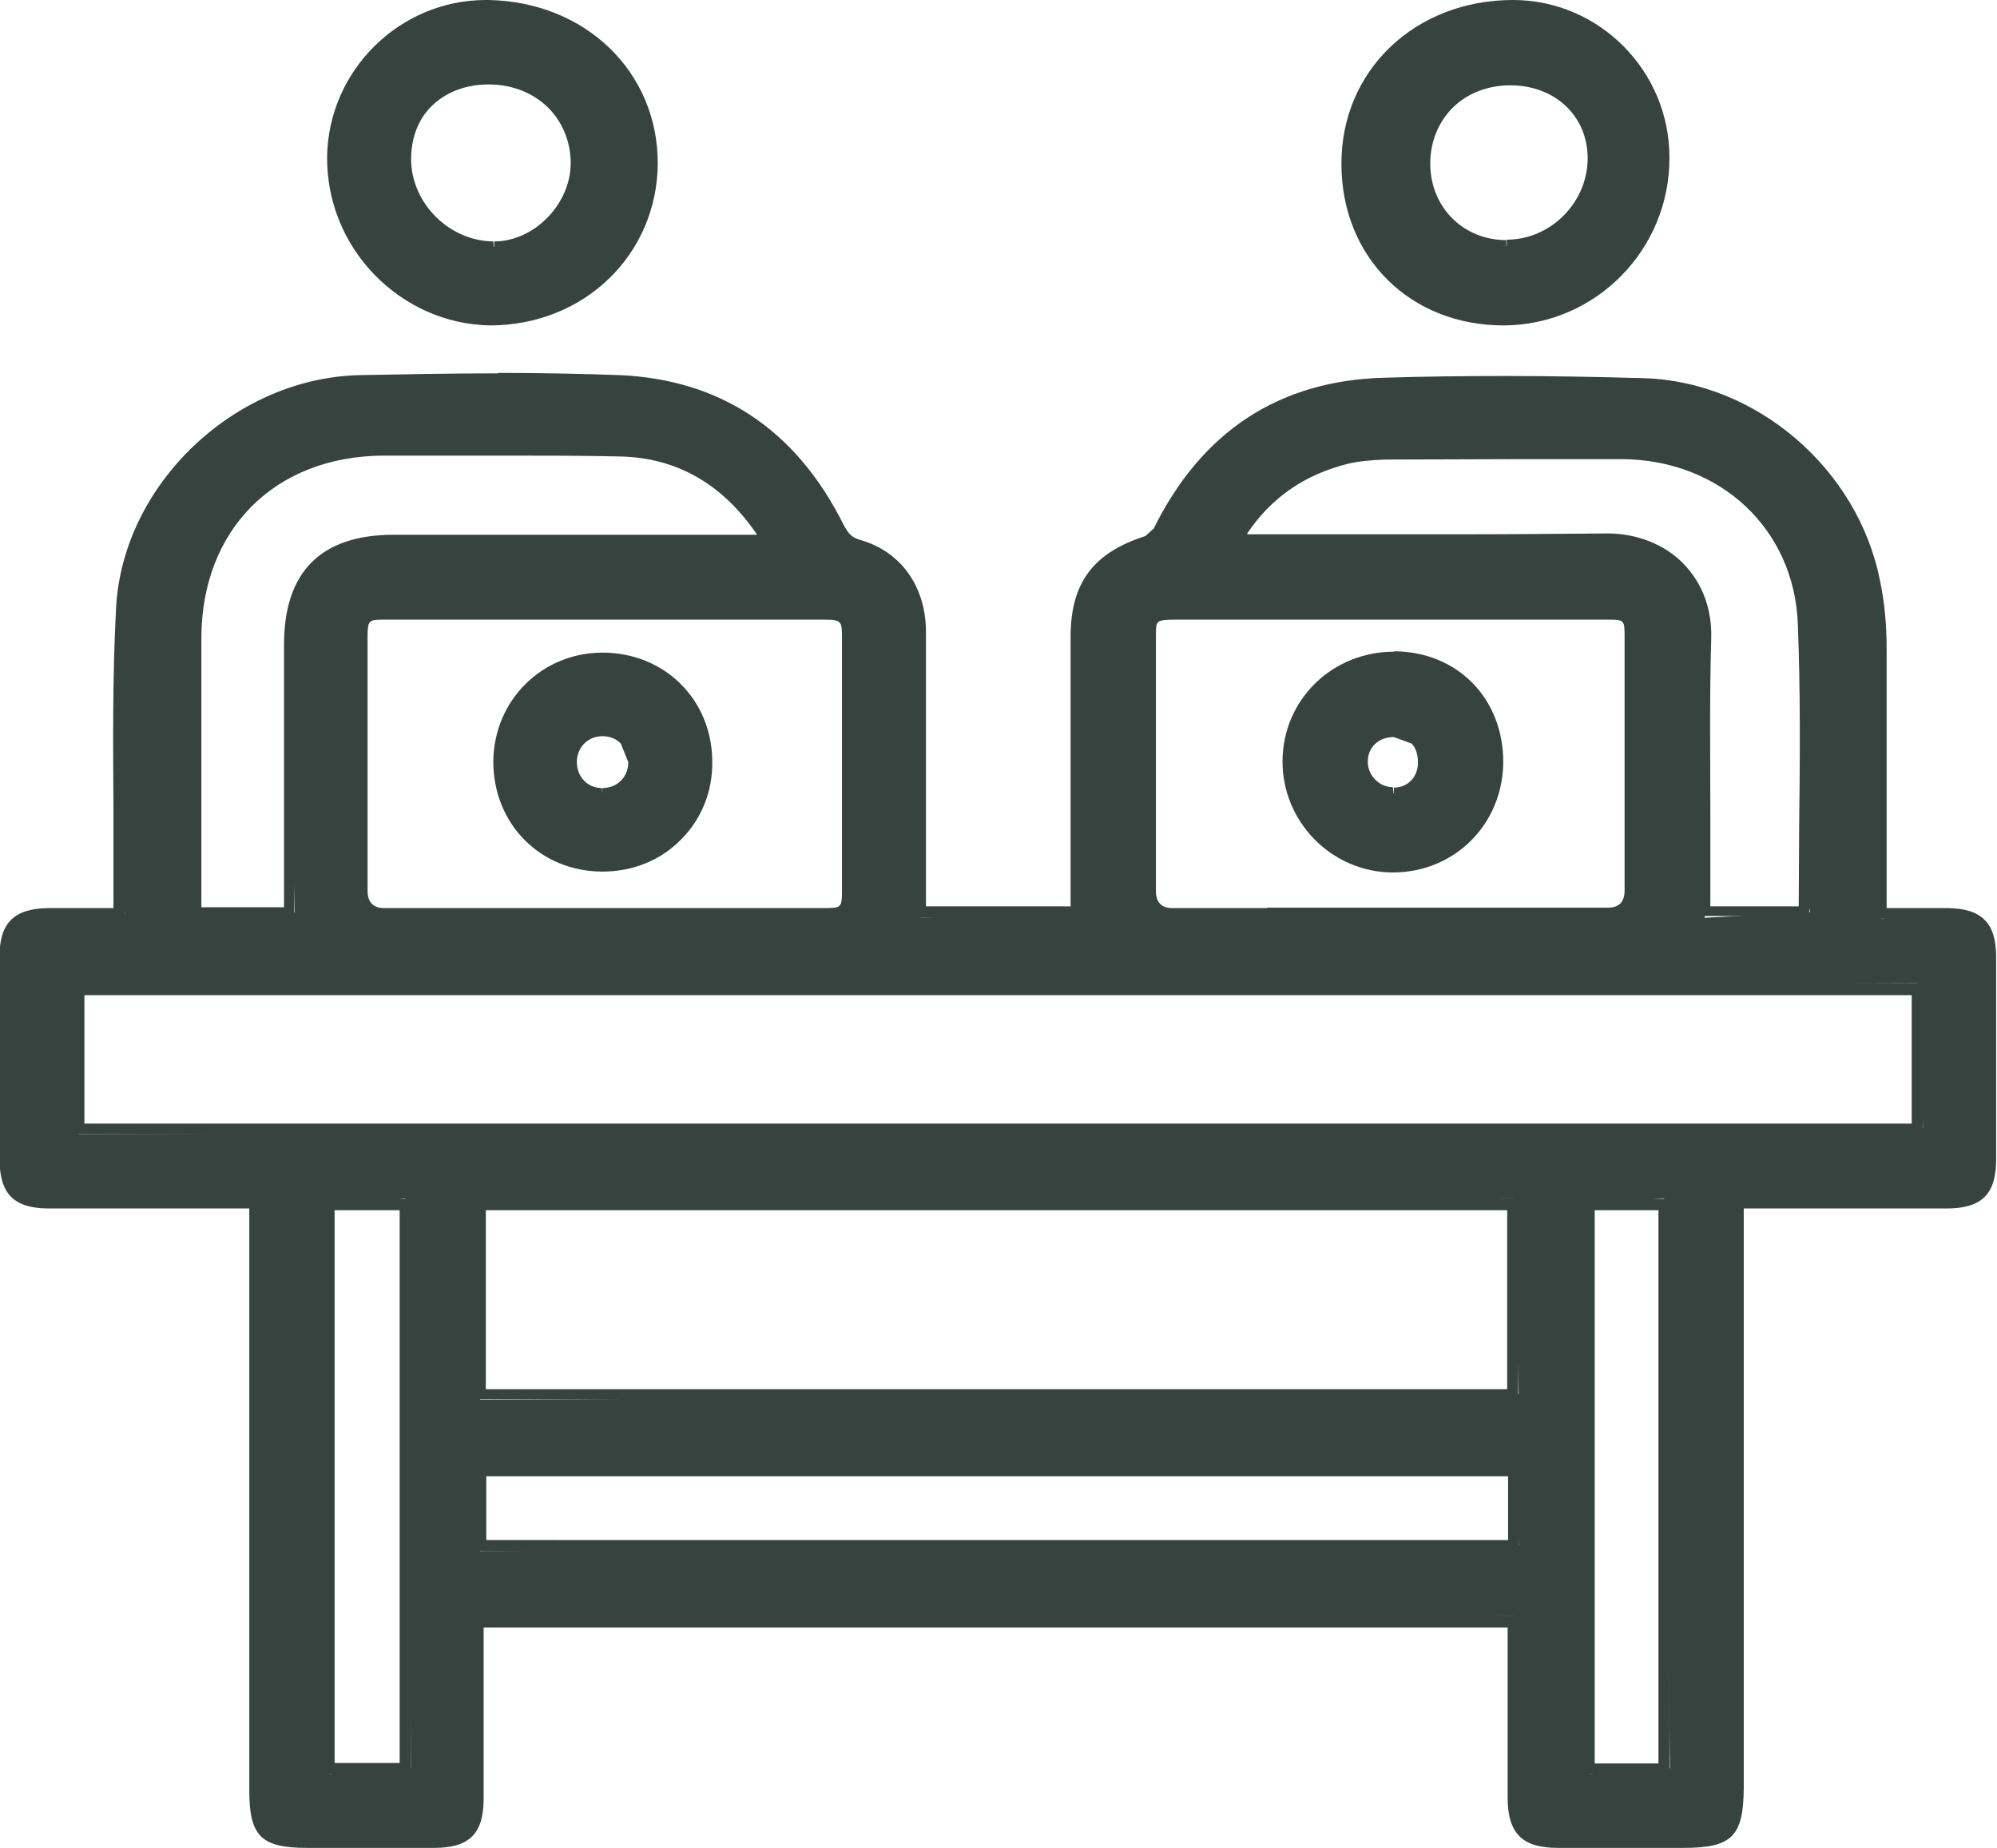
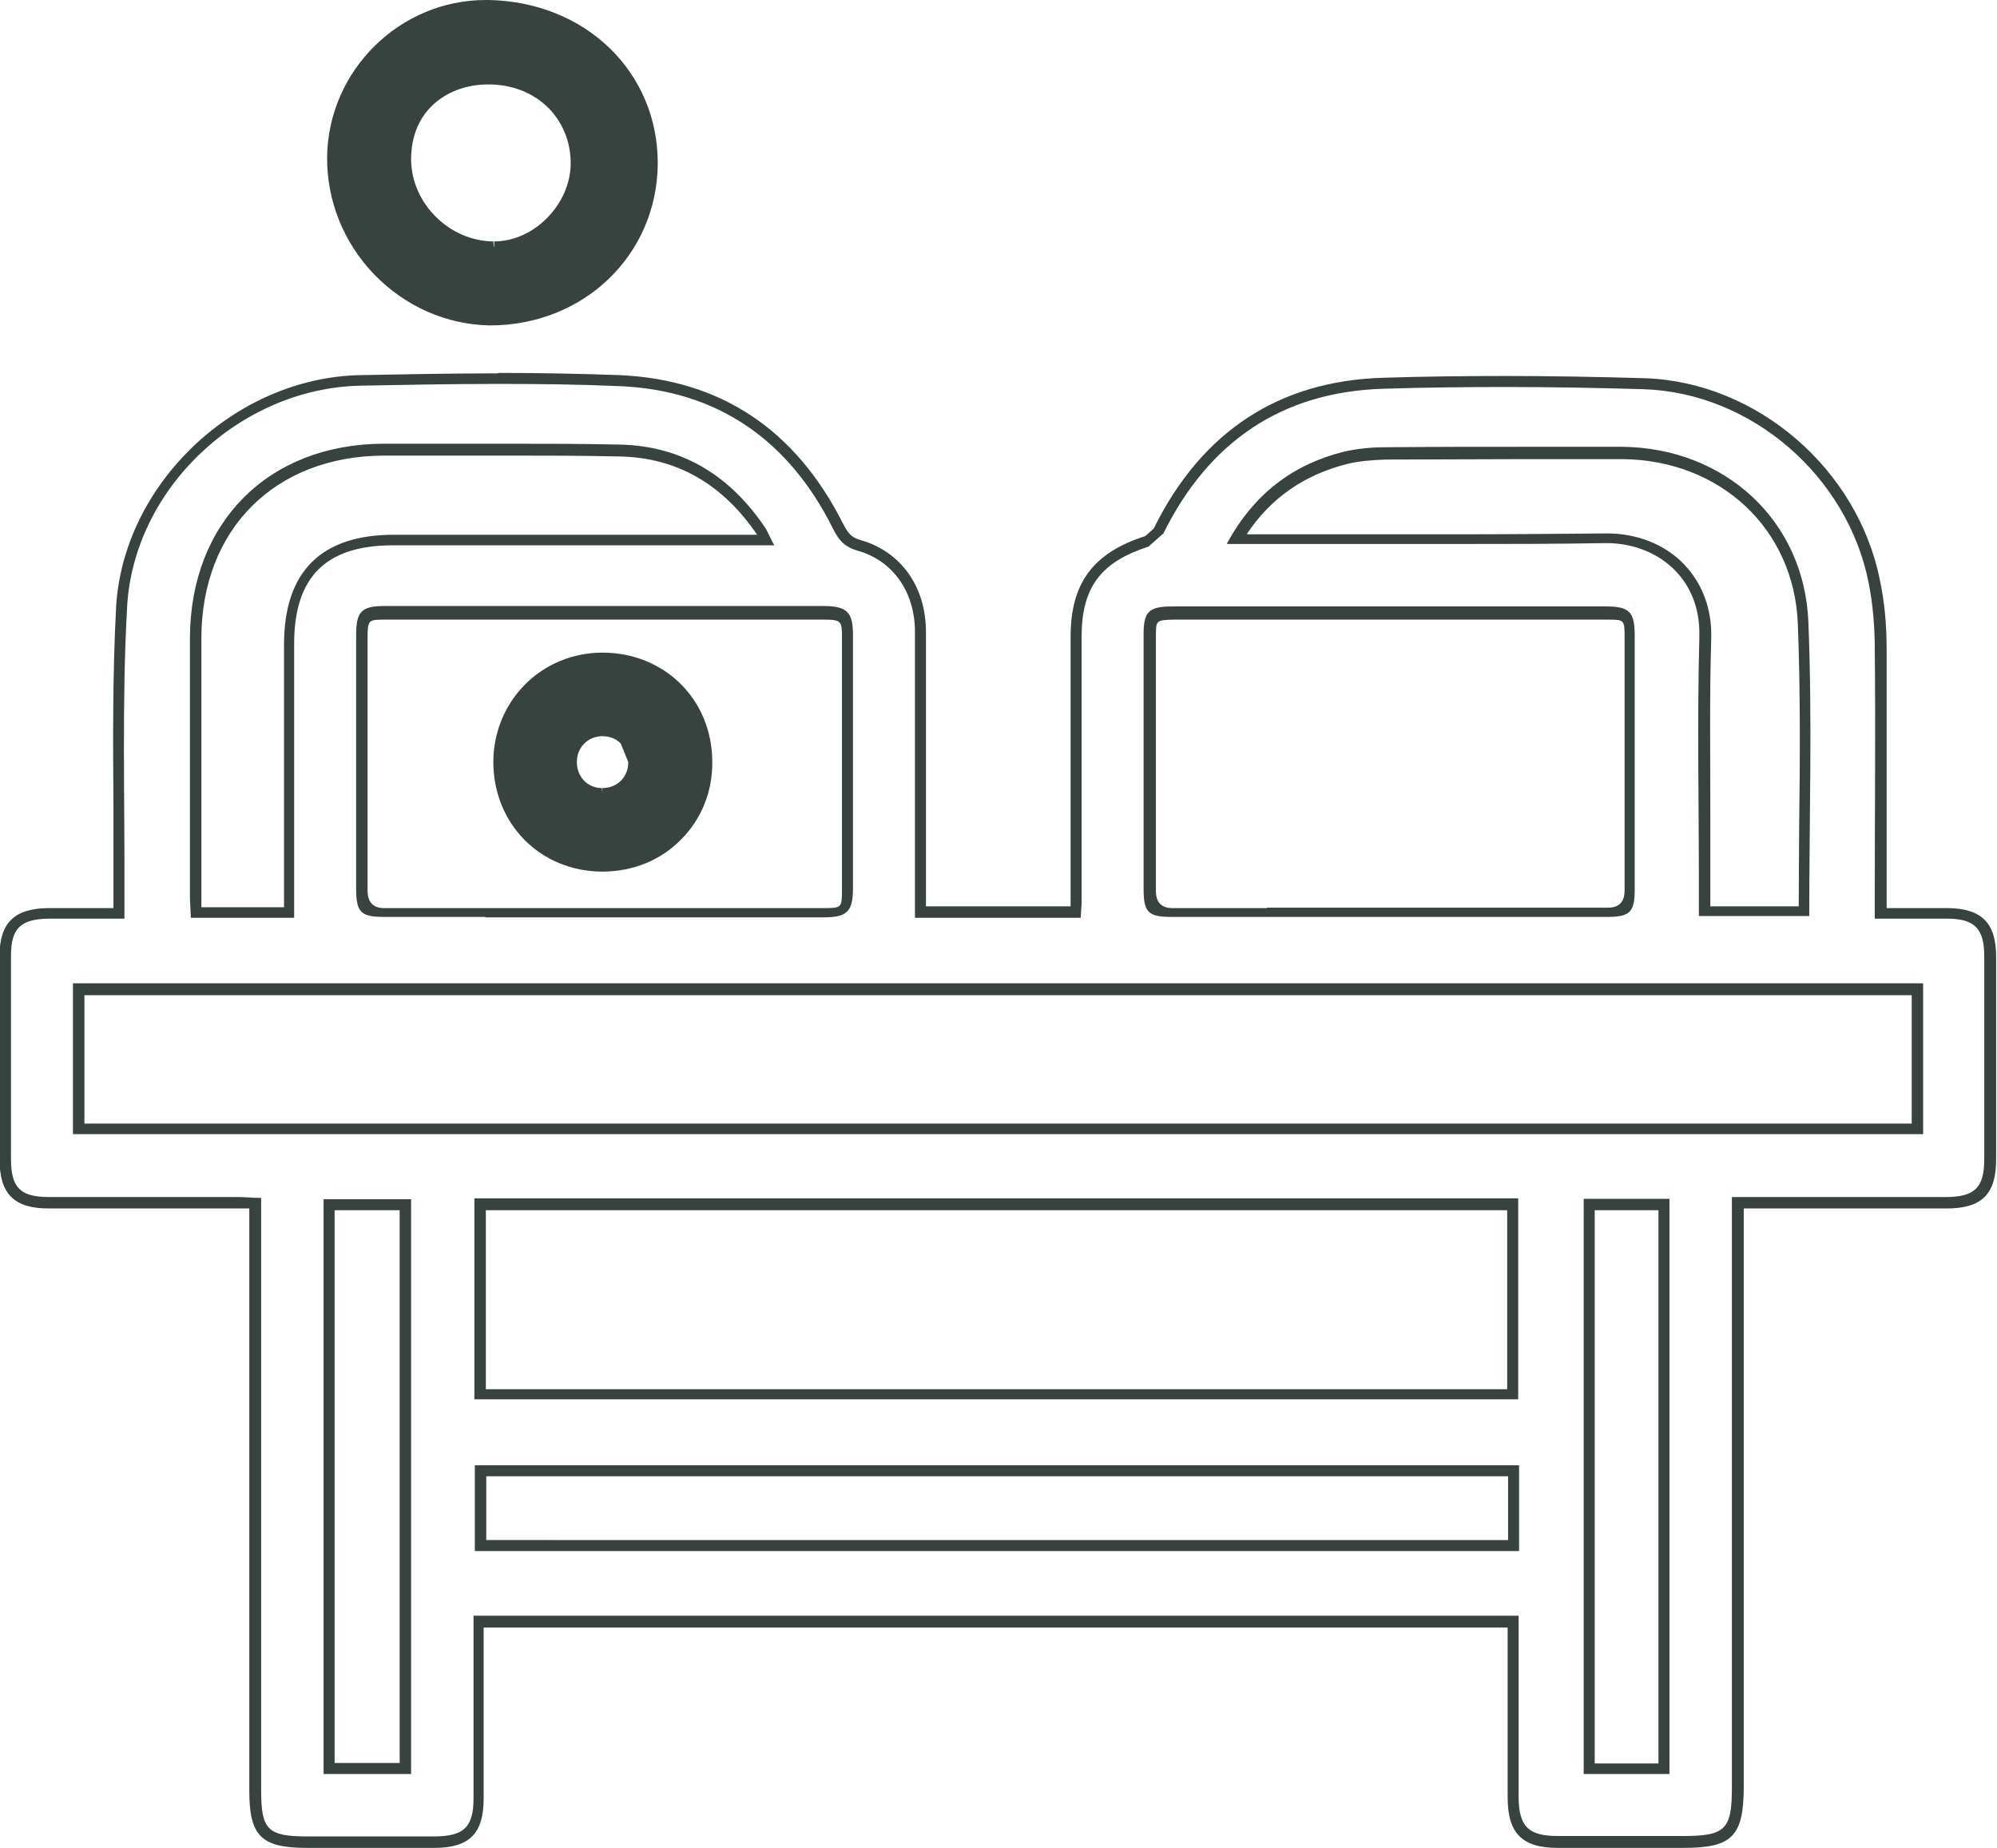
<svg xmlns="http://www.w3.org/2000/svg" id="Layer_2" data-name="Layer 2" viewBox="0 0 45.42 42.02">
  <defs>
    <style>
      .cls-1 {
        fill: #36433e;
        stroke-width: 0px;
      }
    </style>
  </defs>
  <g id="Layer_1-2" data-name="Layer 1">
    <g>
-       <path class="cls-1" d="m35.46,41.89c-.75,0-1.01-.27-1.02-1.03v-4.11l-23.67.13.13.35v3.67c0,.72-.28.99-1,.99h-2.9c-.98,0-1.19-.21-1.19-1.17v-13.47l-.39.1H1.12c-.72,0-.99-.27-.99-.99,0-1.54,0-3.08,0-4.62,0-.69.28-.96.98-.97h1.74s-.13-.08-.13-.08c0,0,0-1.66,0-2.32,0-1.49-.02-3.04.06-4.55.14-2.74,2.63-5.11,5.42-5.17,1.04-.02,2.09-.04,3.13-.04.92,0,1.84.01,2.76.05,2.24.09,3.91,1.2,4.97,3.3.12.24.23.37.48.44.86.24,1.4,1,1.4,1.97v6.5s3.65-.13,3.65-.13l-.1-.2v-6.06c0-1.17.47-1.8,1.61-2.17l.27-.23c1.06-2.16,2.78-3.29,5.11-3.36.93-.03,1.86-.04,2.79-.04,1.05,0,2.1.02,3.14.05,2.5.08,4.75,2.01,5.24,4.5.09.46.14.96.15,1.55,0,1.33,0,2.66,0,3.99v2.13l.41-.13h1.12c.69.01.97.29.97.98,0,1.54,0,3.08,0,4.62,0,.72-.27.98-1,.98h-4.86s.13.47.13.47v12.85c0,1.02-.21,1.22-1.24,1.22h-1.69s-1.17,0-1.17,0Zm.69-1.55l1.83-.13-.13-12.96-1.7.12v12.96Zm-28.66,0l1.86-.13-.13-12.95-1.73.12v12.96Zm3.44-5.07l23.62-.13-.13-1.82-23.5.13v1.83Zm0-3.44l23.61-.13-.13-4.45-23.49.13v4.45ZM1.79,25.79l41.95-.13-.13-3.3-41.82.13v3.3Zm34.76-13.54c.64,0,1.24.24,1.65.66.4.41.6.96.59,1.6-.04,1.34-.03,2.68-.02,4.02v2.34s2.4-.13,2.4-.13c-.13-.56-.12-1.25-.11-1.94.01-1.54.03-3.08-.03-4.61-.09-2.22-1.82-3.85-4.12-3.87h-2.2s-3.19,0-3.19,0c-.35,0-.65.03-.91.1-1.08.27-1.89.87-2.47,1.83h4.99c1.13,0,2.26,0,3.39-.01h.03Zm-17.81,8.52c.47,0,.54-.07.54-.54,0-1.91,0-3.83,0-5.74,0-.46-.08-.53-.56-.53h-9.95c-.47,0-.53.06-.53.55,0,1.91,0,3.83,0,5.74,0,.47.05.52.5.52h4.38s5.62,0,5.62,0Zm17.84,0c.46,0,.5-.05.5-.52,0-1.92,0-3.83,0-5.75,0-.48-.06-.54-.53-.54h-9.86c-.46,0-.53.06-.53.5v5.79c0,.47.05.51.51.52h4.93s4.97,0,4.97,0ZM8.72,10.23c-2.55.01-4.27,1.73-4.27,4.29,0,1.65,0,5.93,0,5.93v.3s2.25,0,2.25,0l-.13-6.1c0-1.59.78-2.37,2.37-2.37h8.47l-.11-.2c-.8-1.19-1.88-1.81-3.21-1.84-.88-.02-1.76-.02-2.63-.02h-2.75Z" />
      <path class="cls-1" d="m11.33,8.73c.92,0,1.83.01,2.75.05,2.24.09,3.86,1.23,4.86,3.23.13.26.25.42.56.51.82.23,1.31.95,1.31,1.85,0,2.16,0,4.31,0,6.5h3.77l.02-.33c0-2.02,0-4.04,0-6.06,0-1.13.44-1.7,1.52-2.05l.34-.3c1.03-2.08,2.69-3.22,5-3.29.93-.03,1.87-.04,2.8-.04,1.04,0,2.08.02,3.12.05,2.46.08,4.64,1.98,5.12,4.4.1.5.14,1.02.14,1.52.02,1.84,0,3.68,0,5.52v.6c.36,0,.7,0,1.02,0,.21,0,.42,0,.63,0,.62,0,.84.23.84.85,0,1.54,0,3.08,0,4.62,0,.65-.22.86-.88.86-.68,0-1.36,0-2.05,0-.92,0-1.86,0-2.81,0v13.44c0,.94-.15,1.09-1.11,1.09-.55,0-1.1,0-1.66,0-.4,0-.8,0-1.19,0-.67,0-.89-.22-.89-.9,0-1.36,0-2.71,0-4.11H10.77v.48c0,1.22,0,2.44,0,3.67,0,.65-.21.86-.87.87-.41,0-.83,0-1.24,0-.55,0-1.11,0-1.66,0-.91,0-1.06-.15-1.06-1.04,0-4.3,0-8.6,0-12.9v-.58c-.2,0-.36-.02-.52-.02-.33,0-.66,0-.99,0-.51,0-1.02,0-1.53,0-.59,0-1.18,0-1.78,0-.66,0-.87-.21-.87-.87,0-1.54,0-3.08,0-4.62,0-.62.22-.83.85-.84.21,0,.43,0,.64,0,.35,0,.71,0,1.09,0,0-.21,0-.38,0-.56.01-2.17-.06-4.35.06-6.51.14-2.72,2.58-4.99,5.3-5.05,1.04-.02,2.09-.04,3.13-.04m-6.98,12.14h2.35c0-2.09,0-4.16,0-6.23,0-1.52.72-2.24,2.25-2.24,1.16,0,2.32,0,3.48,0,1.54,0,3.08,0,4.61,0h.58c-.1-.18-.14-.29-.2-.39-.79-1.18-1.88-1.87-3.31-1.9-.87-.02-1.75-.02-2.62-.02-.92,0-1.84,0-2.76,0-2.62.01-4.39,1.79-4.4,4.41,0,1.98,0,3.95,0,5.93l.02.43m23.57-8.49h.55c1.54,0,3.09,0,4.63,0,1.14,0,2.28,0,3.42-.02h.03c1.12,0,2.15.77,2.11,2.13-.05,1.91-.01,3.83-.01,5.74v.61h2.51c0-2.25.07-4.47-.02-6.68-.09-2.32-1.91-3.97-4.24-3.99-.73,0-1.45,0-2.18,0-1.07,0-2.14,0-3.2.01-.31,0-.63.03-.94.1-1.16.29-2.04.95-2.66,2.08m-16.87,8.51c.71,0,1.42,0,2.13,0h.54c.9,0,1.8,0,2.7,0,.77,0,1.54,0,2.32,0,.54,0,.67-.13.67-.67,0-1.92,0-3.83,0-5.75,0-.53-.14-.66-.69-.66-1.75,0-3.5,0-5.26,0-1.57,0-3.13,0-4.69,0-.54,0-.66.12-.66.67,0,1.92,0,3.83,0,5.75,0,.54.1.65.63.65.77,0,1.54,0,2.3,0m17.78,0c.92,0,1.85,0,2.77,0s1.81,0,2.71,0c.75,0,1.51,0,2.26,0,.53,0,.63-.11.63-.64,0-1.91,0-3.83,0-5.75,0-.55-.12-.67-.66-.67-1.53,0-3.05,0-4.58,0-1.76,0-3.52,0-5.28,0-.53,0-.65.12-.65.63,0,1.93,0,3.86,0,5.79,0,.53.1.64.63.64.72,0,1.44,0,2.16,0M1.66,25.79h42.08v-3.43H1.66v3.43m9.13,6.03h23.74v-4.57H10.79v4.57m25.23,8.52h1.95v-13.08h-1.95v13.08m-28.66,0h1.99v-13.07h-1.99v13.07m3.44-5.07h23.75v-1.95H10.8v1.95m.53-26.78c-1.05,0-2.09.02-3.14.04-2.86.06-5.4,2.49-5.55,5.29-.08,1.51-.07,3.04-.06,4.52,0,.67,0,1.34,0,2v.31s-.32,0-.32,0h-.52c-.22,0-.43,0-.65,0-.77.01-1.1.34-1.1,1.09,0,1.54,0,3.08,0,4.62,0,.79.33,1.12,1.12,1.12h1.78s.76,0,.76,0h.76s.99,0,.99,0h.27v13.24c0,1.03.27,1.3,1.31,1.3h.75s.91,0,.91,0c.41,0,.83,0,1.24,0,.8,0,1.12-.33,1.12-1.12,0-.81,0-1.63,0-2.44v-1.22s0-.23,0-.23h23.29v.98c0,.97,0,1.93,0,2.88,0,.82.33,1.15,1.14,1.15.4,0,.8,0,1.2,0h.83s.83,0,.83,0c1.1,0,1.36-.26,1.37-1.35v-13.19h1.18s1.38,0,1.38,0h2.05c.8,0,1.13-.32,1.13-1.11,0-1.54,0-3.08,0-4.62,0-.76-.33-1.09-1.09-1.1-.21,0-.42,0-.63,0h-.48s-.29,0-.29,0v-1.85c0-1.34,0-2.68,0-4.02,0-.59-.05-1.1-.15-1.57-.5-2.55-2.81-4.53-5.36-4.61-1.04-.03-2.1-.05-3.13-.05-.94,0-1.87.01-2.81.04-2.37.07-4.13,1.22-5.22,3.43l-.19.17c-1.19.38-1.7,1.07-1.7,2.29v3.39s0,2.67,0,2.67v.07h-3.29v-1.62c0-1.55,0-3.09,0-4.62,0-1.03-.57-1.83-1.49-2.09-.21-.06-.28-.15-.4-.38-1.08-2.14-2.79-3.27-5.08-3.37-.85-.03-1.76-.05-2.76-.05Zm-6.75,12.14v-.18s0-1.13,0-1.13c0-1.6,0-3.2,0-4.8,0-2.48,1.67-4.15,4.15-4.16h.74c.67,0,1.35,0,2.02,0,.87,0,1.74,0,2.62.02,1.29.03,2.33.63,3.11,1.78h-2.47s-2.31,0-2.31,0h-3.48c-1.66,0-2.5.84-2.5,2.5v5.97h-1.86Zm23.78-8.49c.55-.82,1.3-1.34,2.28-1.59.25-.06.54-.09.88-.1,1.07,0,2.14-.01,3.2-.01.72,0,1.45,0,2.18,0,2.23.02,3.91,1.59,3.99,3.75.06,1.53.05,3.09.03,4.61,0,.6-.01,1.2-.01,1.81h-2.01v-.36c0-.57,0-1.15,0-1.72,0-1.32-.02-2.68.02-4.01.02-.67-.2-1.25-.62-1.69-.43-.45-1.07-.7-1.74-.7-1.17.01-2.31.02-3.45.02h-2.31s-2.31,0-2.31,0h-.1Zm-17.32,8.51c-.77,0-1.54,0-2.3,0q-.38,0-.38-.4c0-1.91,0-3.83,0-5.74,0-.42.02-.42.41-.42h4.69s5.26,0,5.26,0c.42,0,.43.03.43.41,0,1.91,0,3.83,0,5.74,0,.4-.01.41-.42.41-.77,0-1.54,0-2.32,0h-1.35s-1.35,0-1.35,0h-2.67Zm17.78,0c-.72,0-1.44,0-2.15,0q-.38,0-.38-.39c0-1.93,0-3.86,0-5.79,0-.36,0-.37.4-.38h5.28s4.58,0,4.58,0c.4,0,.4,0,.4.42,0,1.91,0,3.83,0,5.74q0,.39-.38.39c-.75,0-1.51,0-2.26,0h-1.36s-1.36,0-1.36,0h-1.39s-1.39,0-1.39,0Zm-26.91,1.98h41.57v2.92H1.92v-2.92Zm9.13,4.89h23.24v4.07H11.05v-4.07Zm25.23,0h1.45v12.58h-1.45v-12.58Zm-28.66,0h1.48v12.57h-1.48v-12.57Zm3.44,6.05h23.25v1.45H11.06v-1.45Z" />
-       <path class="cls-1" d="m34.21,7.27c-2.06,0-3.56-1.49-3.57-3.54,0-2.05,1.62-3.6,3.78-3.61,1.9,0,3.44,1.55,3.44,3.45,0,1.99-1.66,3.68-3.62,3.69h-.03Zm.15-5.45c-.54,0-1.04.19-1.4.54-.35.35-.55.83-.55,1.36,0,1.06.8,1.87,1.86,1.87,1.08,0,1.97-.91,1.97-1.98s-.81-1.79-1.88-1.79v-.13.13Z" />
-       <path class="cls-1" d="m34.42.25c1.83,0,3.3,1.49,3.31,3.33,0,1.94-1.58,3.56-3.5,3.57h-.03c-1.98,0-3.44-1.44-3.44-3.42,0-1.98,1.56-3.47,3.65-3.48h0m-.15,5.46h.01c1.14,0,2.09-.97,2.09-2.1,0-1.1-.86-1.92-2.01-1.92h0c-1.2,0-2.08.86-2.07,2.03,0,1.14.86,1.99,1.98,1.99m.15-5.71h0c-2.23,0-3.91,1.61-3.9,3.73,0,2.12,1.56,3.67,3.69,3.67,2.1-.01,3.78-1.73,3.77-3.82,0-1.97-1.6-3.58-3.56-3.58Zm-.15,5.71v-.25c-.98,0-1.73-.75-1.73-1.74,0-.49.18-.94.51-1.27.33-.33.8-.51,1.31-.51,1.02,0,1.76.7,1.76,1.66,0,1-.84,1.85-1.84,1.85v.25Z" />
      <path class="cls-1" d="m11.14,7.26c-.96-.01-1.86-.41-2.54-1.12-.68-.71-1.05-1.63-1.04-2.59.03-1.89,1.59-3.43,3.48-3.43,2.2.04,3.8,1.58,3.78,3.58-.02,1.99-1.61,3.55-3.63,3.55h-.06Zm-.04-5.46c-.55,0-1.05.19-1.39.53-.33.33-.5.78-.49,1.3,0,1.06.92,1.97,1.99,1.98.99,0,1.88-.91,1.88-1.9,0-.51-.19-.99-.53-1.34-.37-.37-.89-.58-1.46-.58v-.13.13Z" />
      <path class="cls-1" d="m11.05.26h.06c2.06.04,3.61,1.53,3.6,3.45-.01,1.94-1.55,3.42-3.51,3.42h-.06c-1.91-.03-3.48-1.66-3.45-3.58.03-1.84,1.52-3.3,3.36-3.3m.19,5.49c1.04,0,1.98-.96,1.99-2.03,0-1.16-.9-2.04-2.12-2.04h0c-1.19,0-2.02.81-2,1.96.01,1.13.97,2.09,2.12,2.11h.02M11.05,0h0C9.09,0,7.47,1.6,7.44,3.56c-.01,1,.37,1.95,1.07,2.68.71.73,1.64,1.14,2.63,1.16h0c2.15,0,3.8-1.61,3.82-3.67C14.97,1.64,13.32.04,11.11,0h-.06Zm.19,5.74l-.02-.25c-1-.01-1.86-.86-1.87-1.86,0-.48.15-.9.46-1.21.32-.32.78-.5,1.3-.5.54,0,1.02.19,1.37.54.32.33.5.77.5,1.25,0,.93-.83,1.78-1.74,1.78v.25Z" />
      <path class="cls-1" d="m13.71,19.69c-1.34-.01-2.35-1.03-2.35-2.37,0-1.34,1.02-2.36,2.36-2.36,1.34,0,2.36,1.01,2.37,2.35,0,.65-.24,1.25-.68,1.69-.44.45-1.04.69-1.69.69h-.03Zm0-3.08c-.4.01-.7.32-.69.72,0,.4.29.71.69.71.22,0,.4-.07.53-.2.13-.13.2-.31.2-.51,0-.41-.3-.72-.71-.72v-.13l-.02.13Z" />
      <path class="cls-1" d="m13.72,15.09c1.27,0,2.23.96,2.24,2.22.01,1.27-.97,2.26-2.24,2.26h-.02c-1.27-.01-2.22-.98-2.22-2.25,0-1.26.97-2.23,2.23-2.23h0m0,3.08c.48,0,.84-.36.84-.84,0-.48-.36-.84-.84-.84h-.02c-.47.01-.82.37-.82.84,0,.47.35.83.82.84h.02m0-3.33h0c-1.39,0-2.48,1.09-2.49,2.48,0,1.41,1.06,2.49,2.47,2.5.71,0,1.34-.26,1.8-.73.47-.47.72-1.1.71-1.78-.01-1.41-1.09-2.47-2.5-2.47Zm0,3.33l-.02-.25c-.33,0-.57-.26-.57-.59,0-.33.24-.58.57-.59h0c.18,0,.33.06.43.17l.17.42c0,.34-.25.59-.59.59v.25Z" />
-       <path class="cls-1" d="m31.68,19.73c-1.32-.02-2.39-1.1-2.38-2.42.01-1.32,1.07-2.36,2.41-2.36,1.38,0,2.37,1.01,2.36,2.39,0,1.33-1.04,2.38-2.36,2.38h-.03Zm.02-3.08c-.41,0-.7.28-.71.67,0,.38.31.71.69.72.41,0,.69-.29.69-.69,0-.22-.06-.4-.17-.52-.12-.12-.29-.18-.5-.18v-.13s0,.13,0,.13Z" />
-       <path class="cls-1" d="m31.7,15.08h.01c1.29,0,2.23.96,2.23,2.26,0,1.26-.99,2.26-2.23,2.26h-.03c-1.25-.02-2.27-1.05-2.26-2.29.01-1.26,1-2.23,2.28-2.23m0,3.08c.45,0,.79-.35.8-.82,0-.51-.3-.82-.79-.83h-.01c-.48,0-.83.33-.84.79,0,.45.37.84.82.85h.02m0-3.33c-1.4,0-2.52,1.09-2.53,2.48-.01,1.38,1.11,2.53,2.5,2.54,1.42,0,2.51-1.1,2.52-2.51,0-1.45-1.04-2.51-2.48-2.52h-.01Zm0,3.33l-.02-.25c-.32,0-.58-.28-.57-.59,0-.32.25-.55.59-.55l.41.15c.09.1.14.24.14.43,0,.33-.23.57-.55.57v.25Z" />
    </g>
  </g>
</svg>